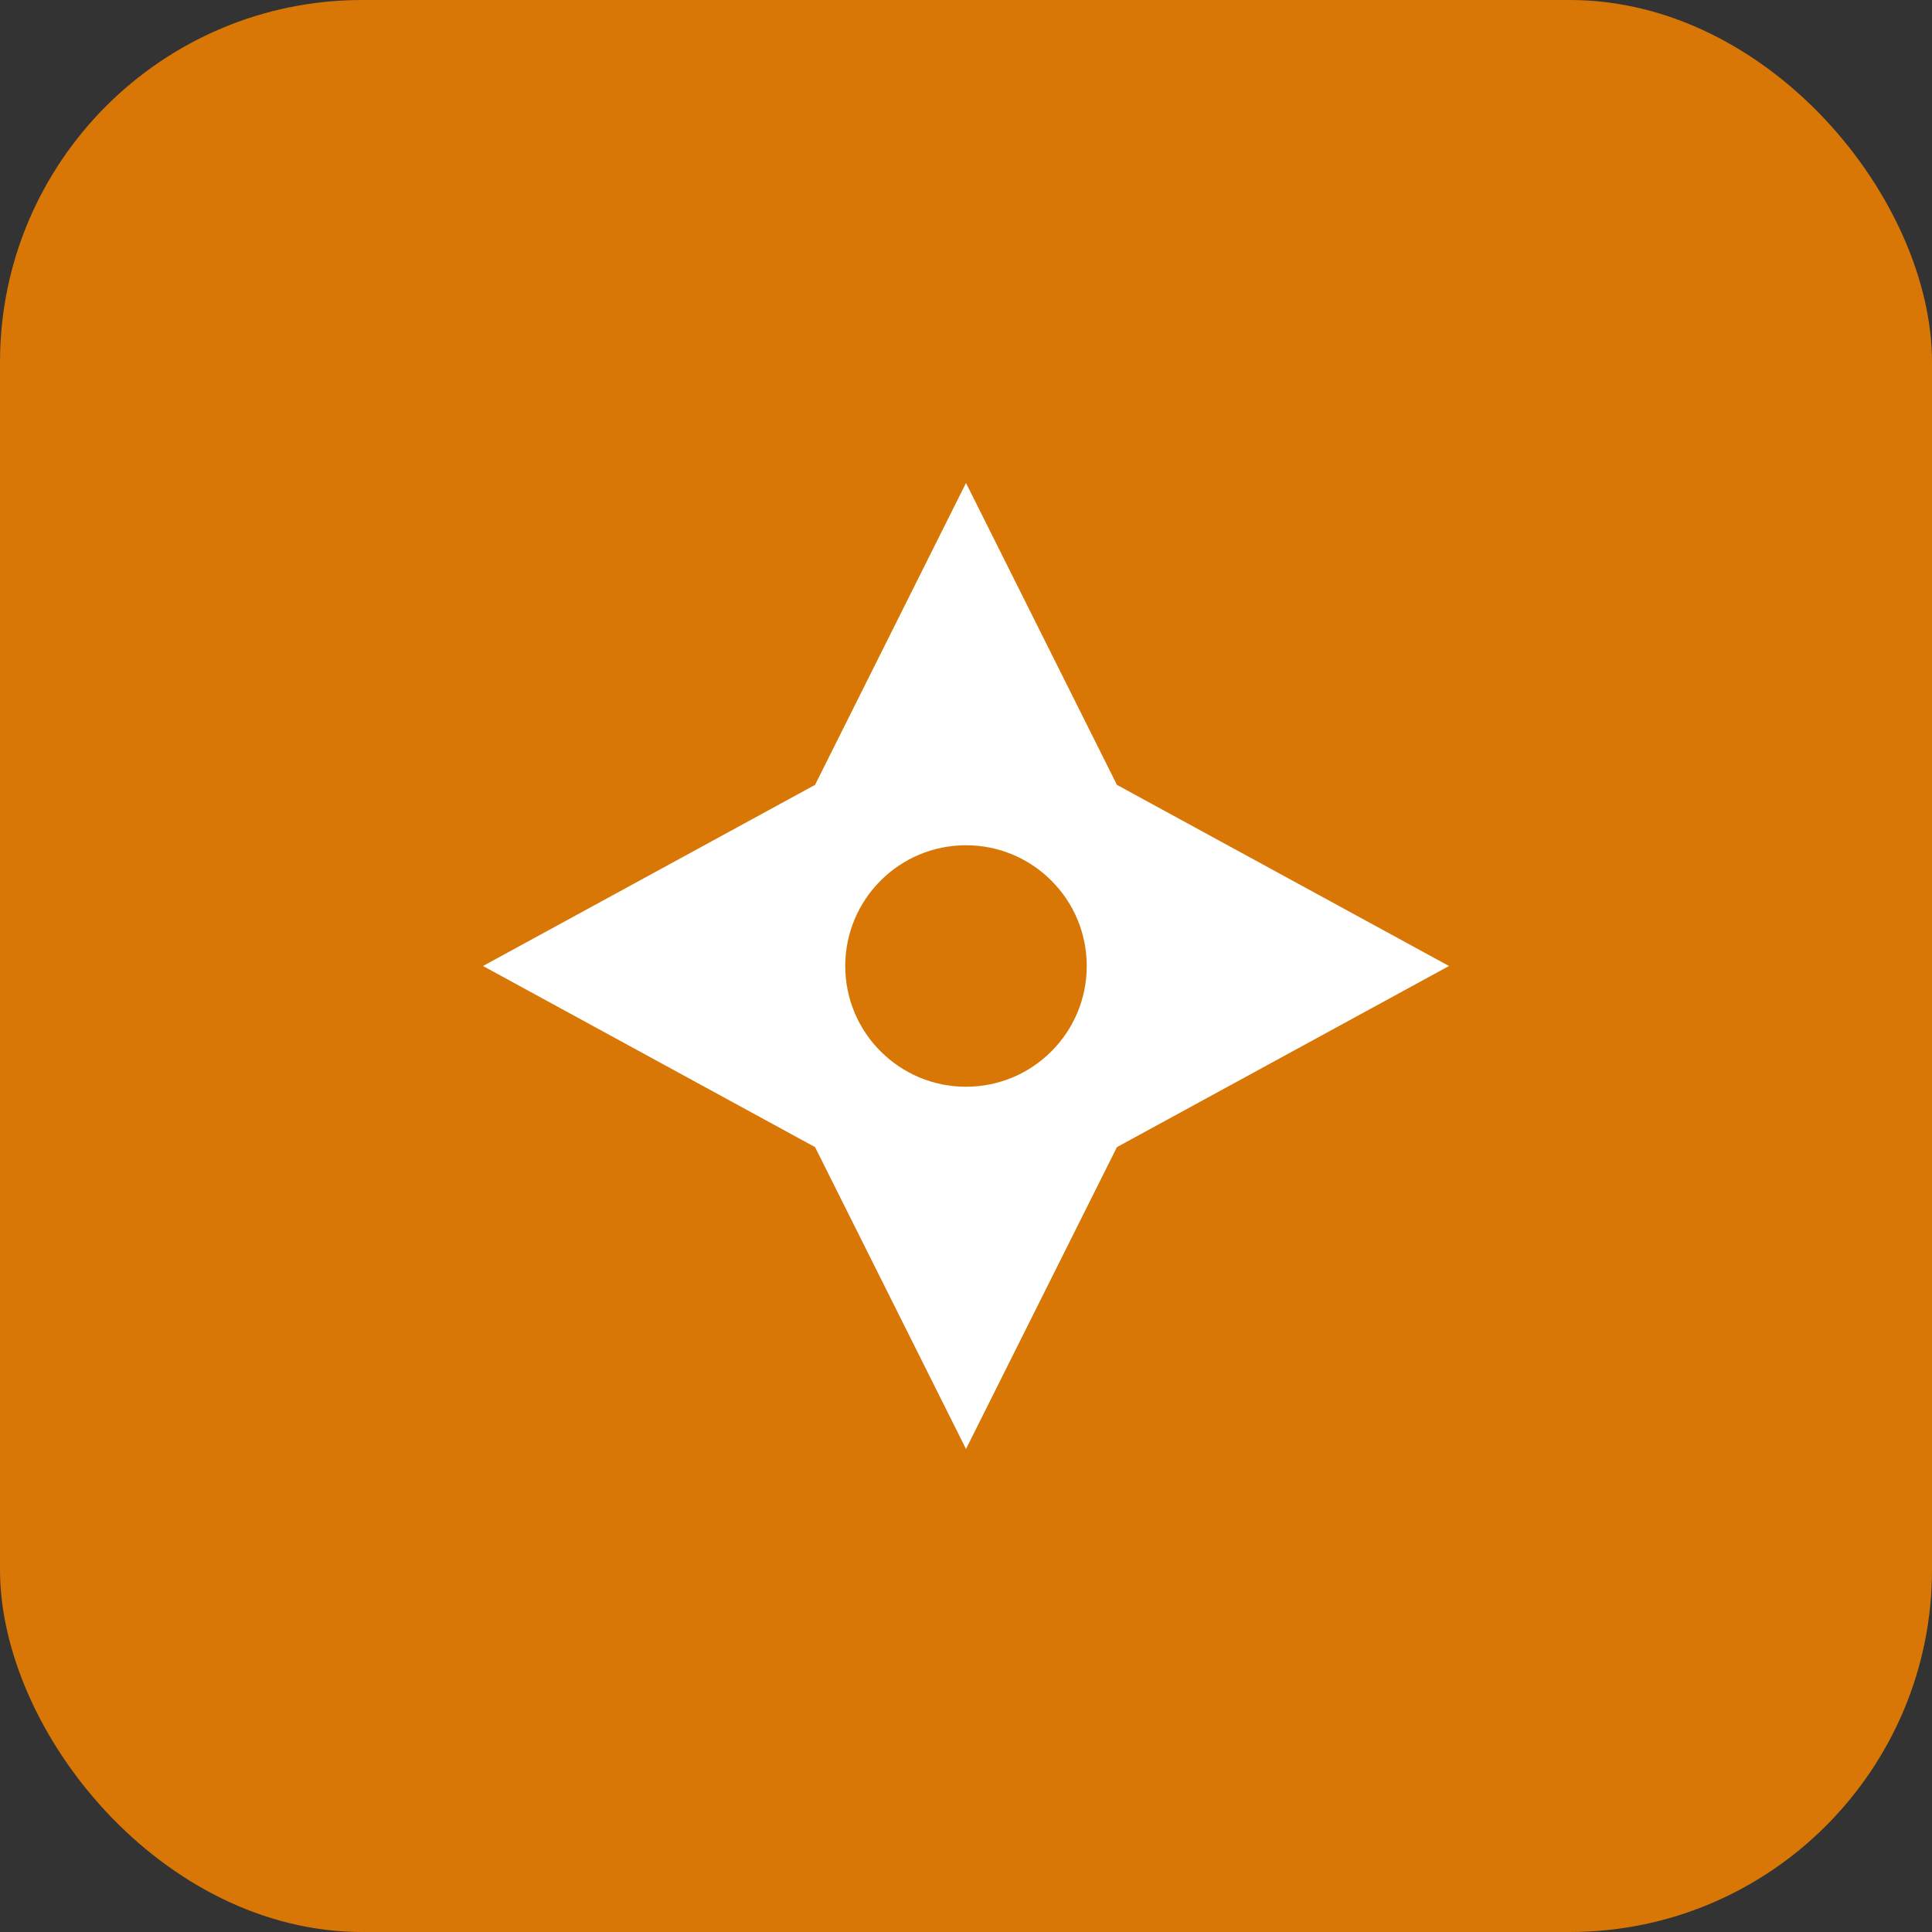
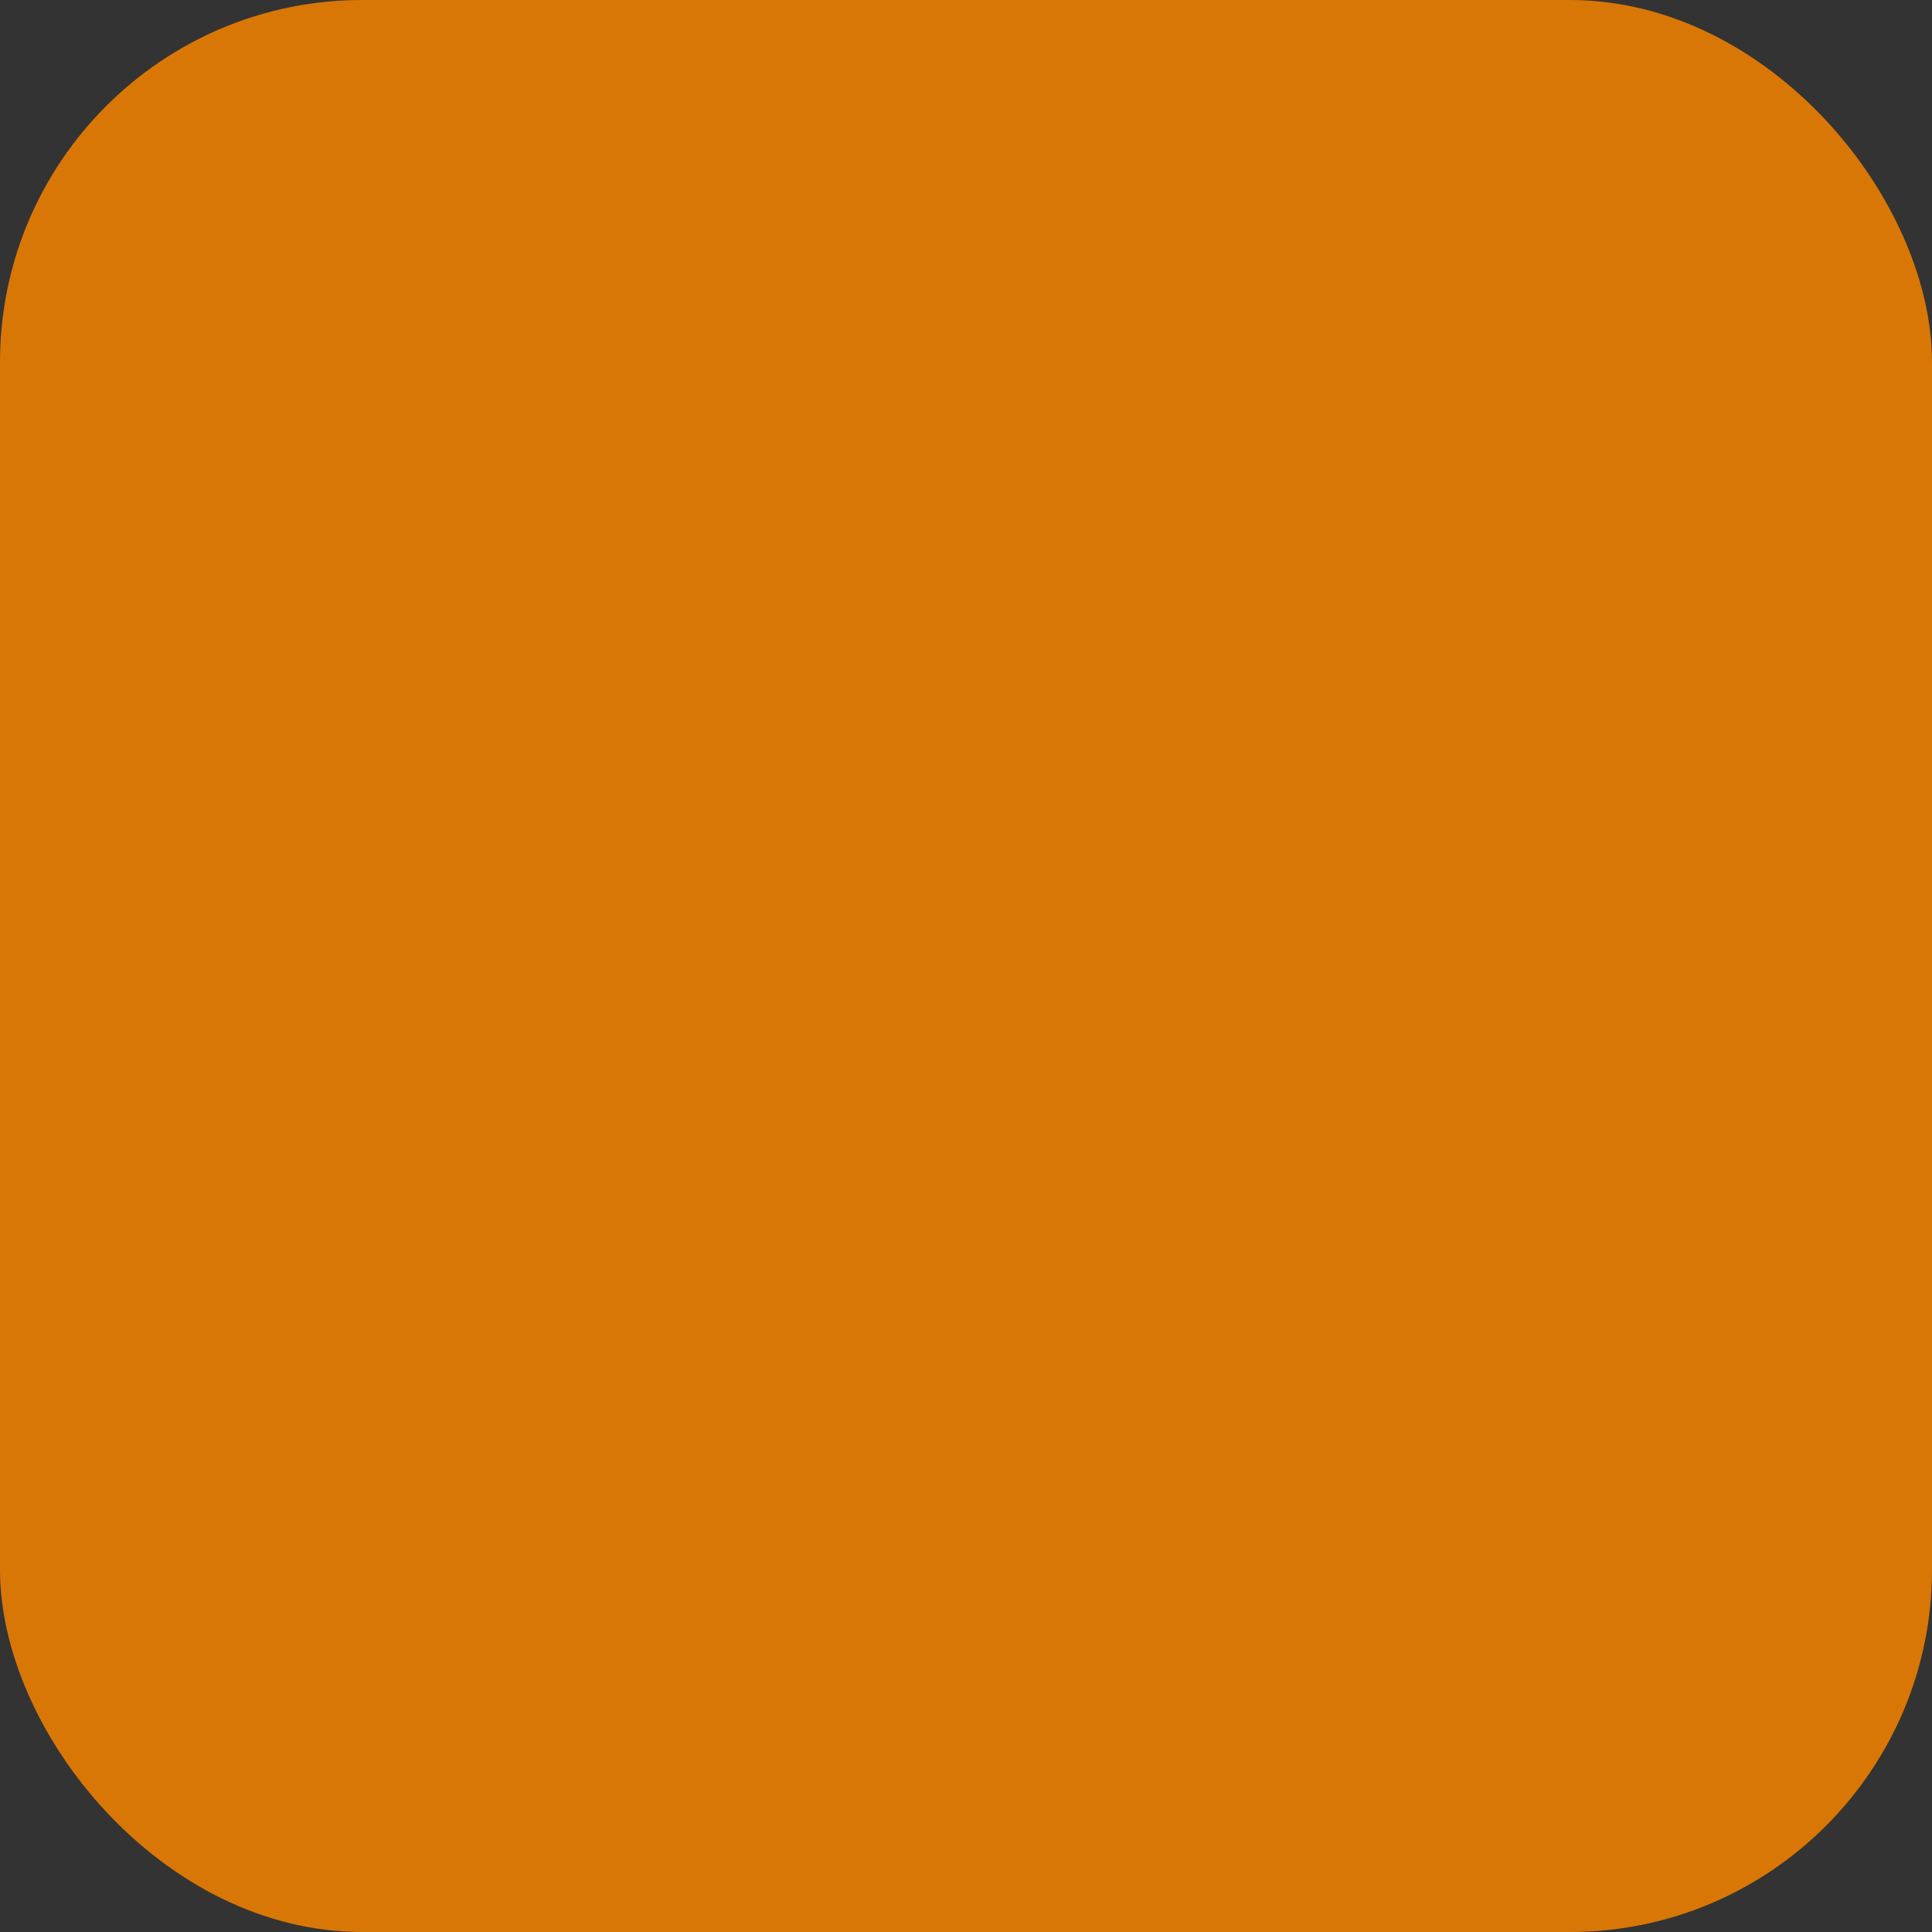
<svg xmlns="http://www.w3.org/2000/svg" width="32" height="32" viewBox="0 0 32 32" fill="none">
  <rect x="0" y="0" width="32" height="32" fill="#333333" stroke="none" />
  <rect width="32" height="32" rx="6" fill="#D97706" />
-   <path d="M16 8L18.5 13L24 16L18.5 19L16 24L13.5 19L8 16L13.5 13L16 8Z" fill="white" />
  <circle cx="16" cy="16" r="2" fill="#D97706" />
</svg>